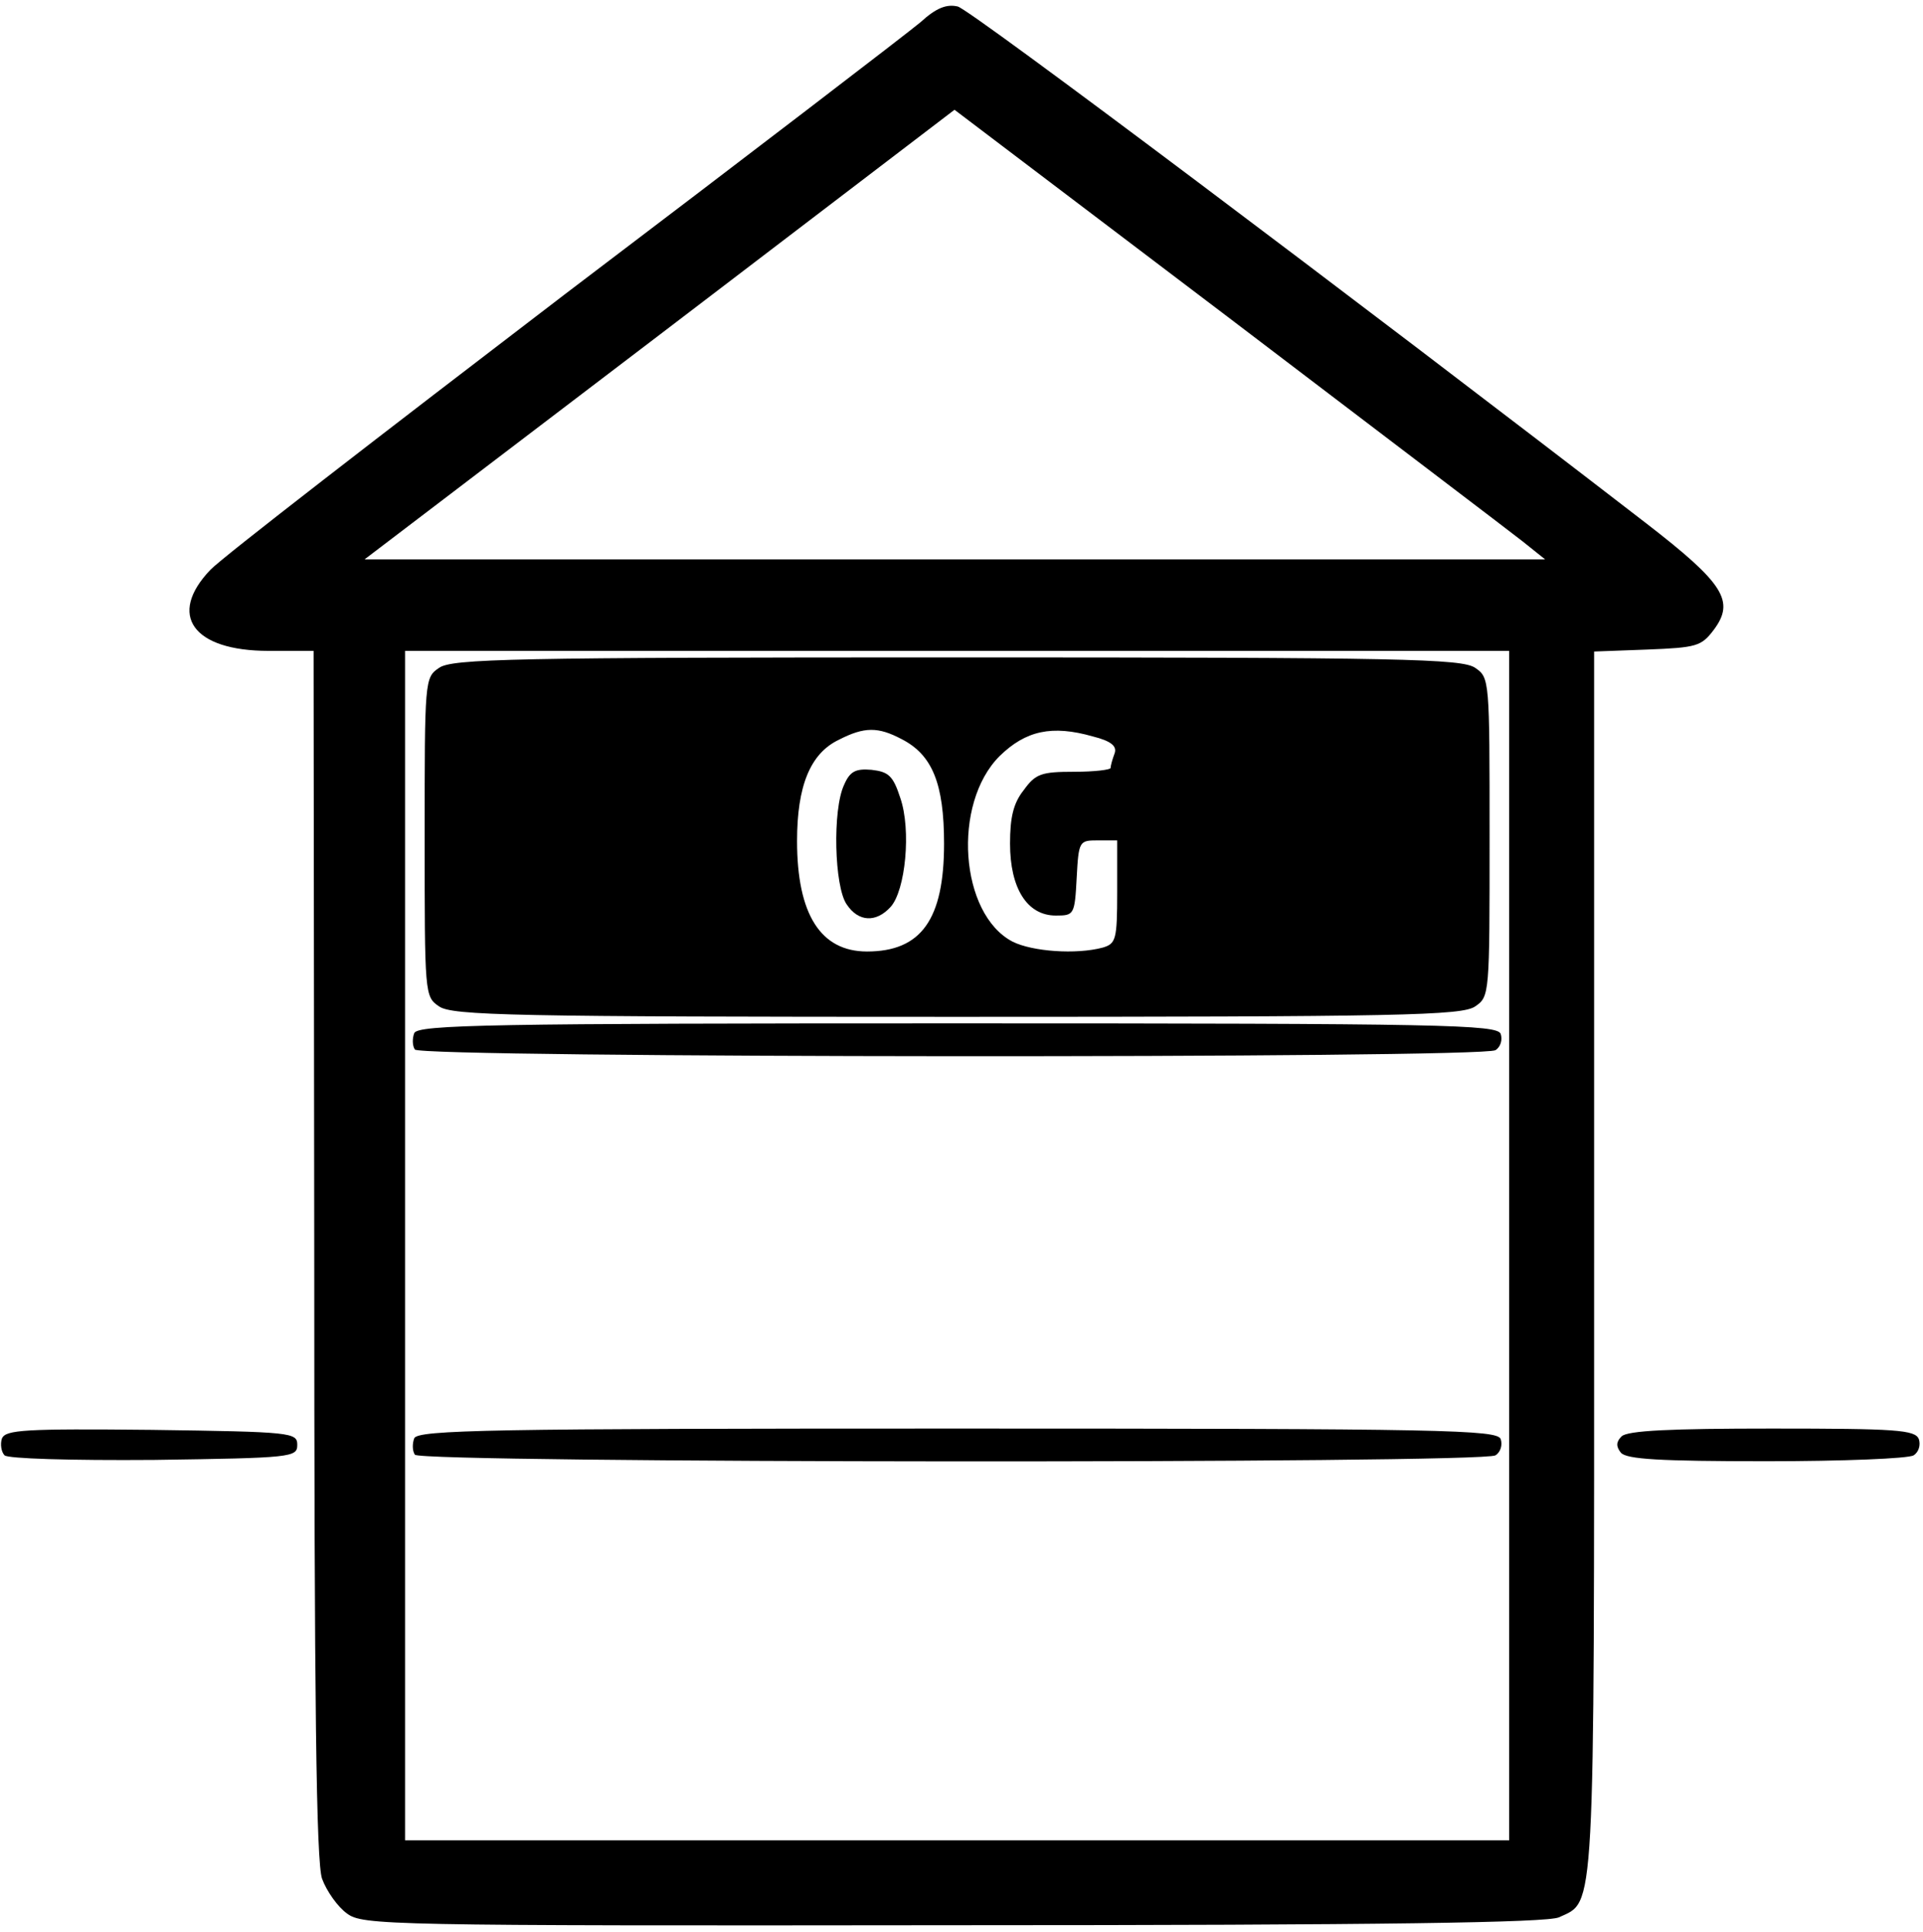
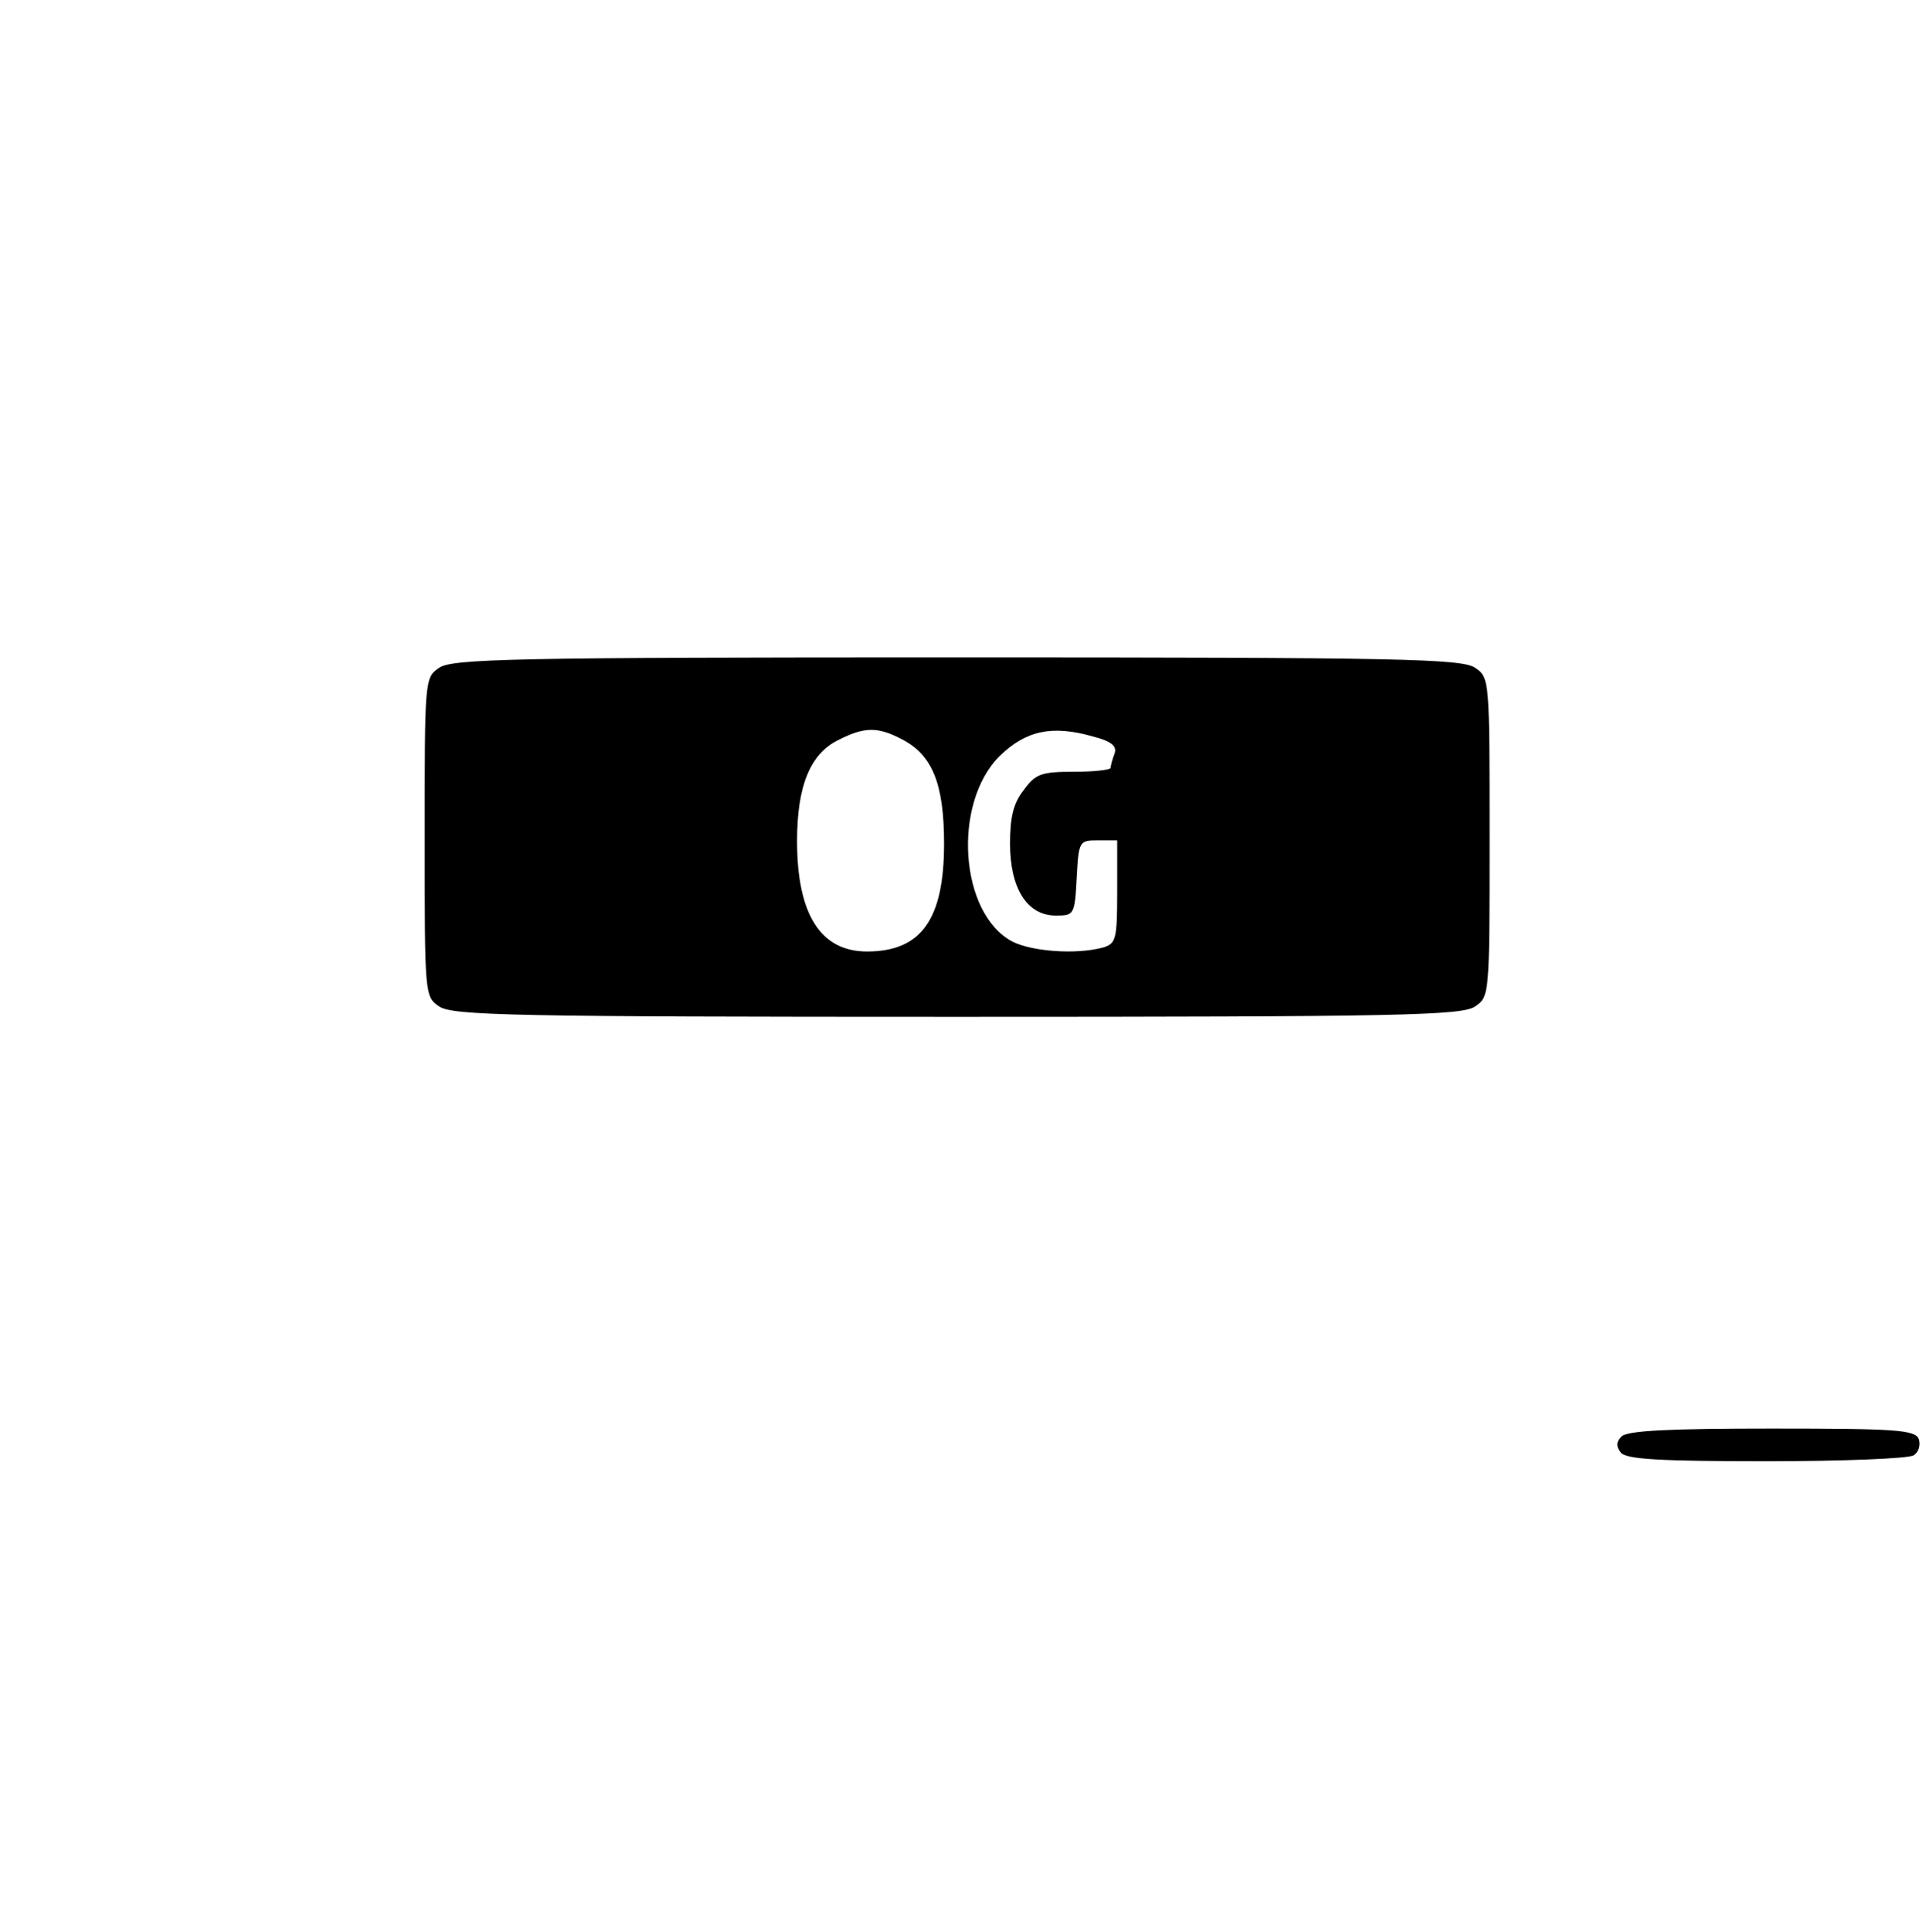
<svg xmlns="http://www.w3.org/2000/svg" version="1.0" width="468pt" height="470pt" viewBox="0 0 468 470" preserveAspectRatio="xMidYMid meet">
  <g transform="translate(0,470) scale(0.159,-0.159)" fill="#000000" stroke="none">
-     <path d="M1409 2922 c-19 -16 -263 -203 -544 -416 -280 -214 -525 -403 -543 -422 -66 -69 -27 -124 89 -124 l69 0 1 -922 c0 -688 3 -932 12 -957 7 -19 24 -43 38 -53 24 -18 57 -19 927 -18 667 0 909 4 928 12 56 26 54 -12 54 1002 l0 935 81 3 c76 3 83 5 102 30 33 44 16 71 -103 163 -445 343 -1034 786 -1054 791 -17 4 -33 -2 -57 -24z m921 -794 l35 -28 -903 0 -904 0 452 344 451 344 417 -316 c230 -175 433 -329 452 -344z m-20 -1078 l0 -910 -845 0 -845 0 0 910 0 910 845 0 845 0 0 -910z" />
    <path d="M672 1934 c-22 -15 -22 -18 -22 -259 0 -241 0 -244 22 -259 20 -14 112 -16 793 -16 681 0 773 2 793 16 22 15 22 18 22 259 0 241 0 244 -22 259 -20 14 -112 16 -793 16 -681 0 -773 -2 -793 -16z m708 -109 c47 -24 65 -68 65 -160 0 -116 -35 -165 -118 -165 -71 0 -107 57 -107 169 0 84 20 134 64 155 39 20 60 20 96 1z m293 4 c28 -7 37 -15 33 -26 -3 -8 -6 -18 -6 -22 0 -3 -25 -6 -56 -6 -50 0 -59 -3 -77 -28 -16 -20 -21 -42 -21 -82 0 -68 26 -110 70 -110 28 0 29 1 32 58 3 56 4 57 32 57 l30 0 0 -79 c0 -73 -2 -79 -22 -85 -41 -11 -108 -6 -138 9 -81 42 -93 211 -20 284 40 39 80 48 143 30z" />
-     <path d="M1292 1755 c-18 -38 -15 -156 4 -183 18 -27 45 -28 67 -4 23 25 32 118 15 167 -11 34 -18 40 -44 43 -24 2 -33 -2 -42 -23z" />
-     <path d="M634 1375 c-3 -8 -3 -19 1 -25 8 -13 1633 -14 1654 -1 8 5 11 16 8 25 -6 14 -84 16 -832 16 -713 0 -826 -2 -831 -15z" />
-     <path d="M634 755 c-3 -8 -3 -19 1 -25 8 -13 1633 -14 1654 -1 8 5 11 16 8 25 -6 14 -84 16 -832 16 -713 0 -826 -2 -831 -15z" />
-     <path d="M3 755 c-3 -9 -1 -21 4 -26 5 -5 99 -8 229 -7 211 3 219 4 219 23 0 19 -8 20 -223 23 -195 2 -223 0 -229 -13z" />
    <path d="M2482 758 c-8 -8 -9 -15 -1 -25 9 -10 59 -13 223 -13 116 0 217 4 225 9 8 5 11 16 8 25 -6 14 -34 16 -225 16 -154 0 -221 -3 -230 -12z" />
  </g>
</svg>